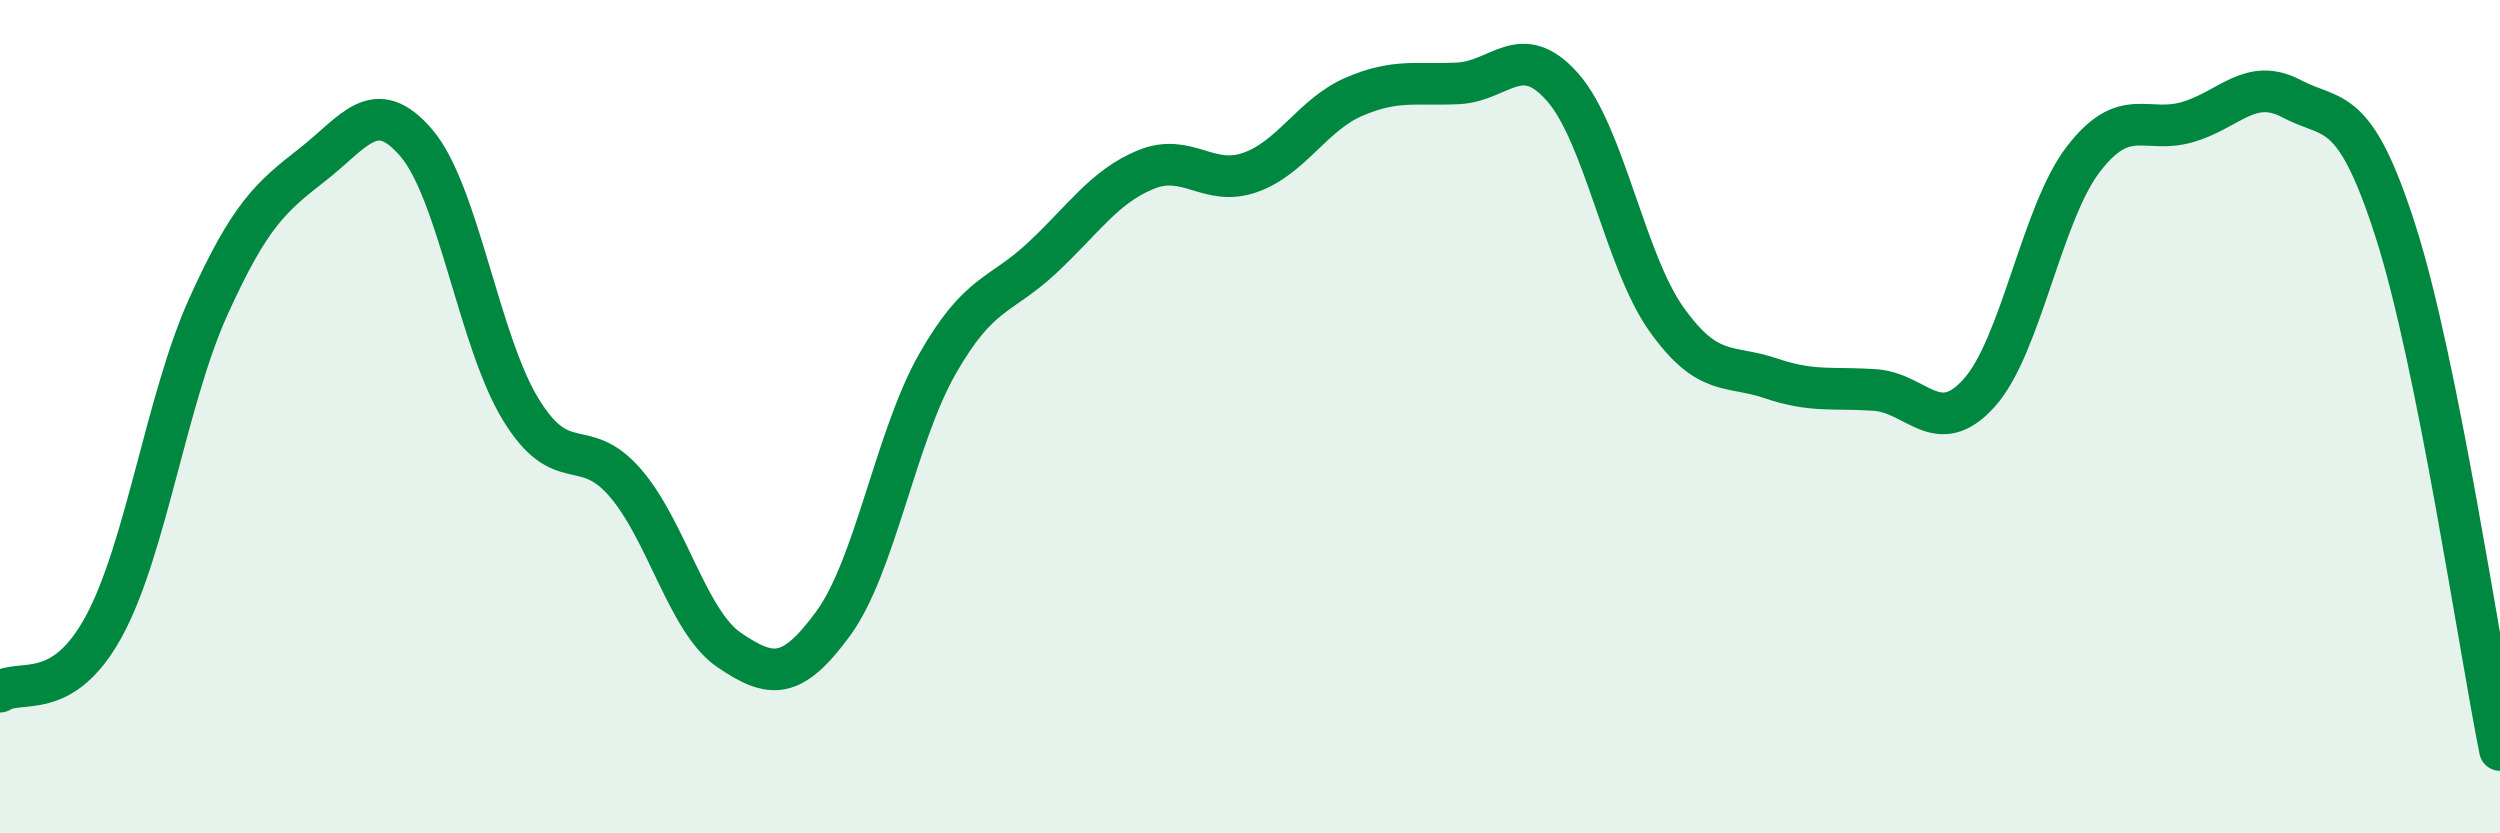
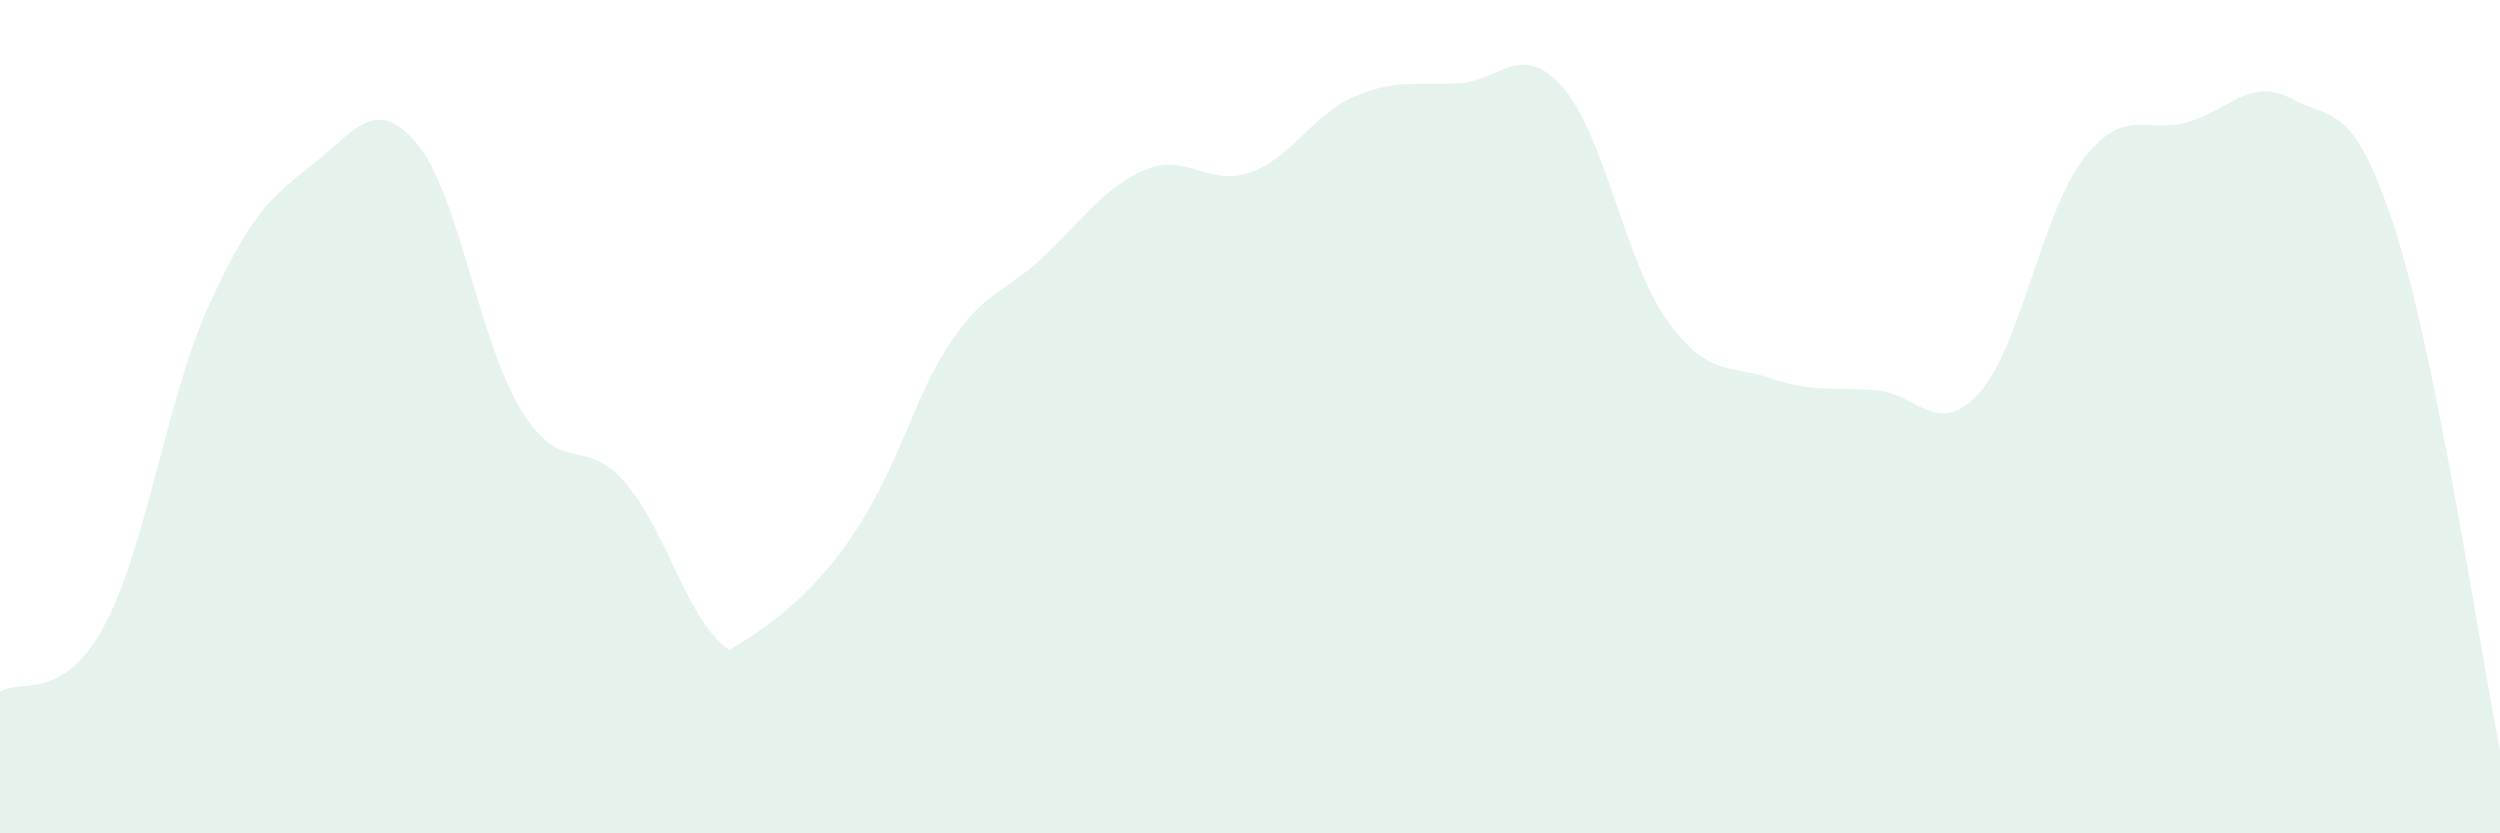
<svg xmlns="http://www.w3.org/2000/svg" width="60" height="20" viewBox="0 0 60 20">
-   <path d="M 0,16.6 C 0.5,16.28 1.5,16.87 2.5,15.02 C 3.5,13.17 4,9.57 5,7.36 C 6,5.15 6.5,4.73 7.5,3.95 C 8.5,3.17 9,2.26 10,3.44 C 11,4.62 11.5,8.2 12.5,9.83 C 13.5,11.46 14,10.43 15,11.58 C 16,12.73 16.5,14.92 17.5,15.6 C 18.5,16.28 19,16.33 20,14.96 C 21,13.59 21.5,10.48 22.5,8.73 C 23.5,6.98 24,7.13 25,6.2 C 26,5.27 26.5,4.48 27.5,4.07 C 28.5,3.66 29,4.49 30,4.14 C 31,3.79 31.5,2.75 32.5,2.32 C 33.5,1.89 34,2.05 35,2 C 36,1.95 36.5,0.96 37.5,2.09 C 38.5,3.22 39,6.27 40,7.67 C 41,9.07 41.5,8.74 42.5,9.08 C 43.5,9.42 44,9.29 45,9.36 C 46,9.43 46.5,10.54 47.5,9.43 C 48.5,8.32 49,5.12 50,3.82 C 51,2.52 51.5,3.22 52.5,2.93 C 53.5,2.64 54,1.84 55,2.37 C 56,2.9 56.5,2.44 57.5,5.57 C 58.5,8.7 59.5,15.51 60,18L60 20L0 20Z" fill="#008740" opacity="0.1" stroke-linecap="round" stroke-linejoin="round" />
-   <path d="M 0,16.6 C 0.5,16.28 1.5,16.87 2.5,15.02 C 3.5,13.17 4,9.57 5,7.36 C 6,5.15 6.5,4.73 7.5,3.95 C 8.5,3.17 9,2.26 10,3.44 C 11,4.62 11.5,8.2 12.5,9.83 C 13.5,11.46 14,10.43 15,11.58 C 16,12.73 16.5,14.92 17.5,15.6 C 18.5,16.28 19,16.33 20,14.96 C 21,13.59 21.5,10.48 22.5,8.73 C 23.5,6.98 24,7.13 25,6.2 C 26,5.27 26.5,4.48 27.5,4.07 C 28.5,3.66 29,4.49 30,4.14 C 31,3.79 31.5,2.75 32.5,2.32 C 33.5,1.89 34,2.05 35,2 C 36,1.95 36.5,0.96 37.5,2.09 C 38.5,3.22 39,6.27 40,7.67 C 41,9.07 41.5,8.74 42.5,9.08 C 43.5,9.42 44,9.29 45,9.36 C 46,9.43 46.5,10.54 47.5,9.43 C 48.5,8.32 49,5.12 50,3.82 C 51,2.52 51.5,3.22 52.5,2.93 C 53.5,2.64 54,1.84 55,2.37 C 56,2.9 56.5,2.44 57.5,5.57 C 58.5,8.7 59.5,15.51 60,18" stroke="#008740" stroke-width="1" fill="none" stroke-linecap="round" stroke-linejoin="round" />
+   <path d="M 0,16.6 C 0.5,16.28 1.5,16.87 2.5,15.02 C 3.5,13.17 4,9.57 5,7.36 C 6,5.15 6.5,4.73 7.5,3.95 C 8.5,3.17 9,2.26 10,3.44 C 11,4.62 11.5,8.2 12.5,9.83 C 13.5,11.46 14,10.43 15,11.58 C 16,12.73 16.5,14.92 17.5,15.6 C 21,13.59 21.5,10.48 22.5,8.73 C 23.5,6.98 24,7.13 25,6.2 C 26,5.27 26.5,4.48 27.5,4.07 C 28.5,3.66 29,4.49 30,4.14 C 31,3.79 31.5,2.75 32.5,2.32 C 33.5,1.89 34,2.05 35,2 C 36,1.95 36.5,0.96 37.5,2.09 C 38.5,3.22 39,6.27 40,7.67 C 41,9.07 41.5,8.74 42.5,9.08 C 43.5,9.42 44,9.29 45,9.36 C 46,9.43 46.5,10.54 47.5,9.43 C 48.5,8.32 49,5.12 50,3.82 C 51,2.52 51.5,3.22 52.5,2.93 C 53.5,2.64 54,1.84 55,2.37 C 56,2.9 56.5,2.44 57.5,5.57 C 58.5,8.7 59.5,15.51 60,18L60 20L0 20Z" fill="#008740" opacity="0.1" stroke-linecap="round" stroke-linejoin="round" />
</svg>